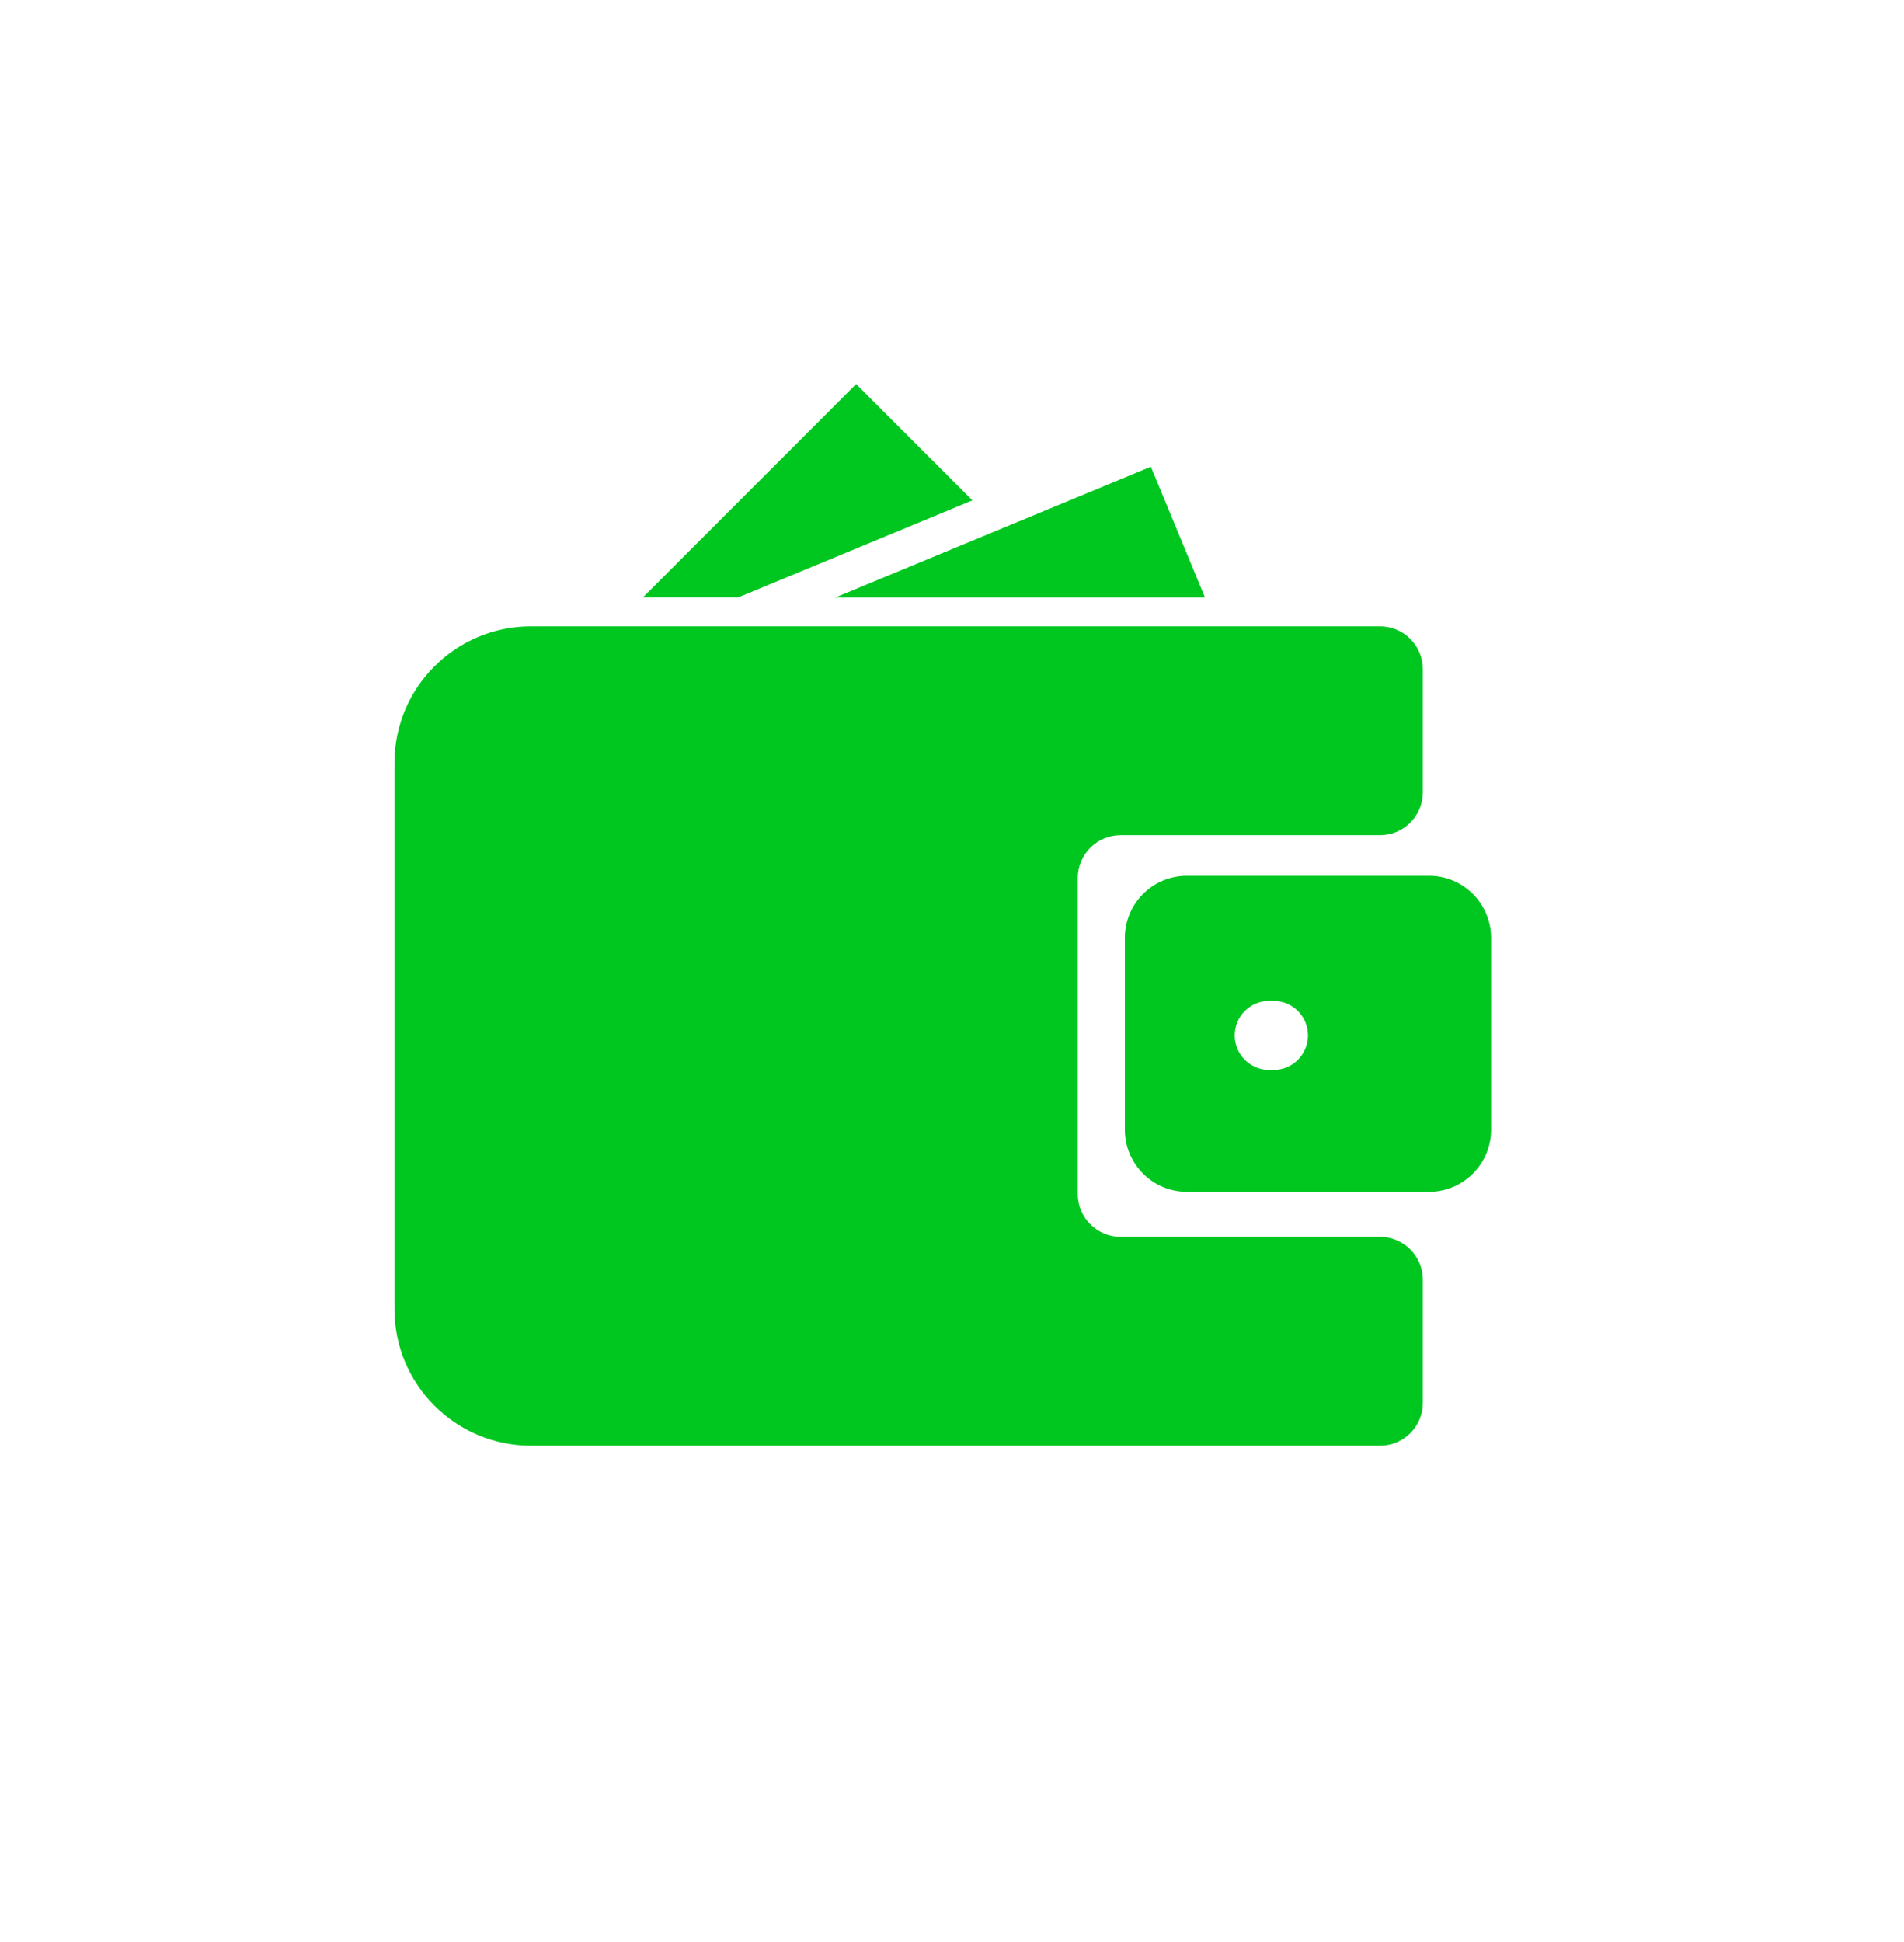
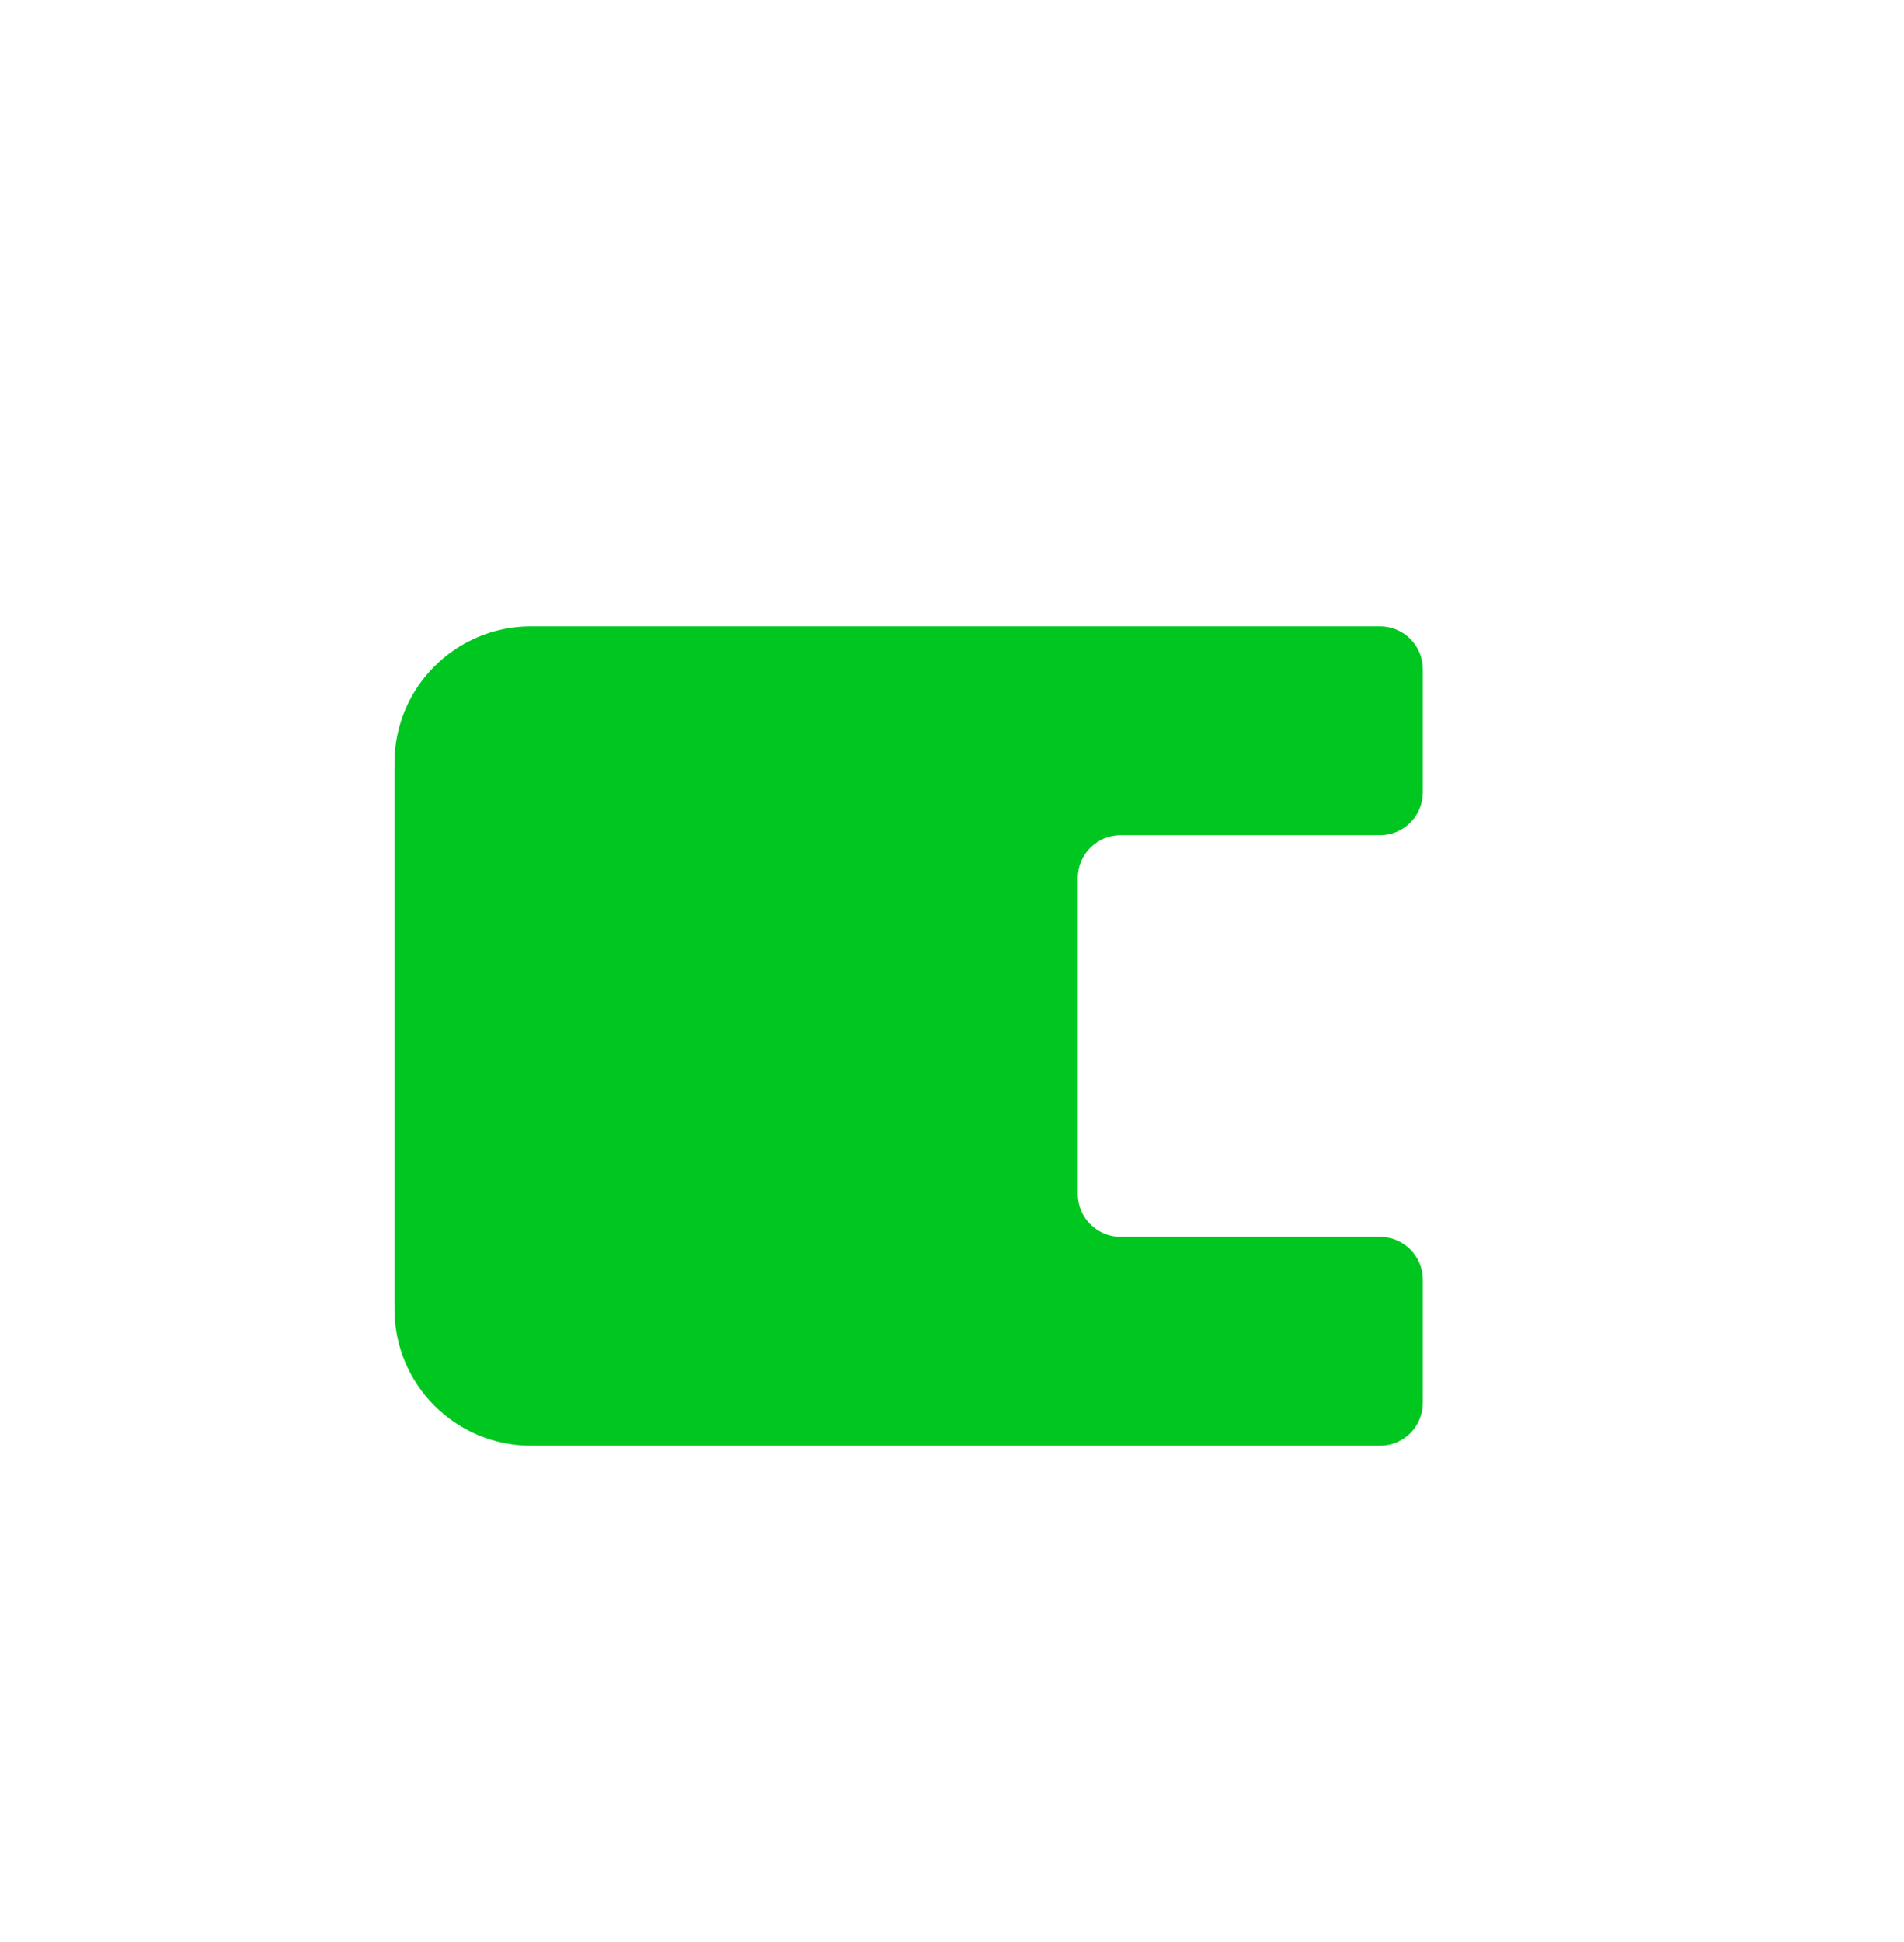
<svg xmlns="http://www.w3.org/2000/svg" width="51" height="52" viewBox="0 0 51 52" fill="none">
-   <path d="M17.218 15.998H19.77L26.046 13.398L22.932 10.284L17.218 15.998Z" fill="#00C720" />
-   <path d="M22.373 15.999H32.277L30.827 12.497L22.373 15.999Z" fill="#00C720" />
  <path d="M30.017 33.118C29.383 33.118 28.869 32.605 28.869 31.971V23.511C28.869 22.877 29.383 22.363 30.017 22.363H36.965C37.599 22.363 38.112 21.849 38.112 21.216V17.919C38.112 17.285 37.599 16.771 36.965 16.771H14.223C12.204 16.771 10.566 18.408 10.566 20.428V35.054C10.566 37.073 12.204 38.71 14.223 38.71H36.965C37.599 38.71 38.112 38.197 38.112 37.563V34.266C38.112 33.632 37.599 33.118 36.965 33.118H30.017Z" fill="#00C720" />
-   <path d="M31.792 23.45C30.874 23.45 30.13 24.195 30.13 25.115V30.247C30.13 31.167 30.874 31.912 31.792 31.912H38.278C39.196 31.912 39.94 31.167 39.94 30.247V25.115C39.94 24.195 39.196 23.45 38.278 23.45H31.792ZM35.035 27.724C35.035 28.235 34.622 28.649 34.112 28.649H33.997C33.486 28.649 33.073 28.235 33.073 27.724C33.073 27.213 33.486 26.799 33.997 26.799H34.112C34.622 26.799 35.035 27.213 35.035 27.724Z" fill="#00C720" />
</svg>